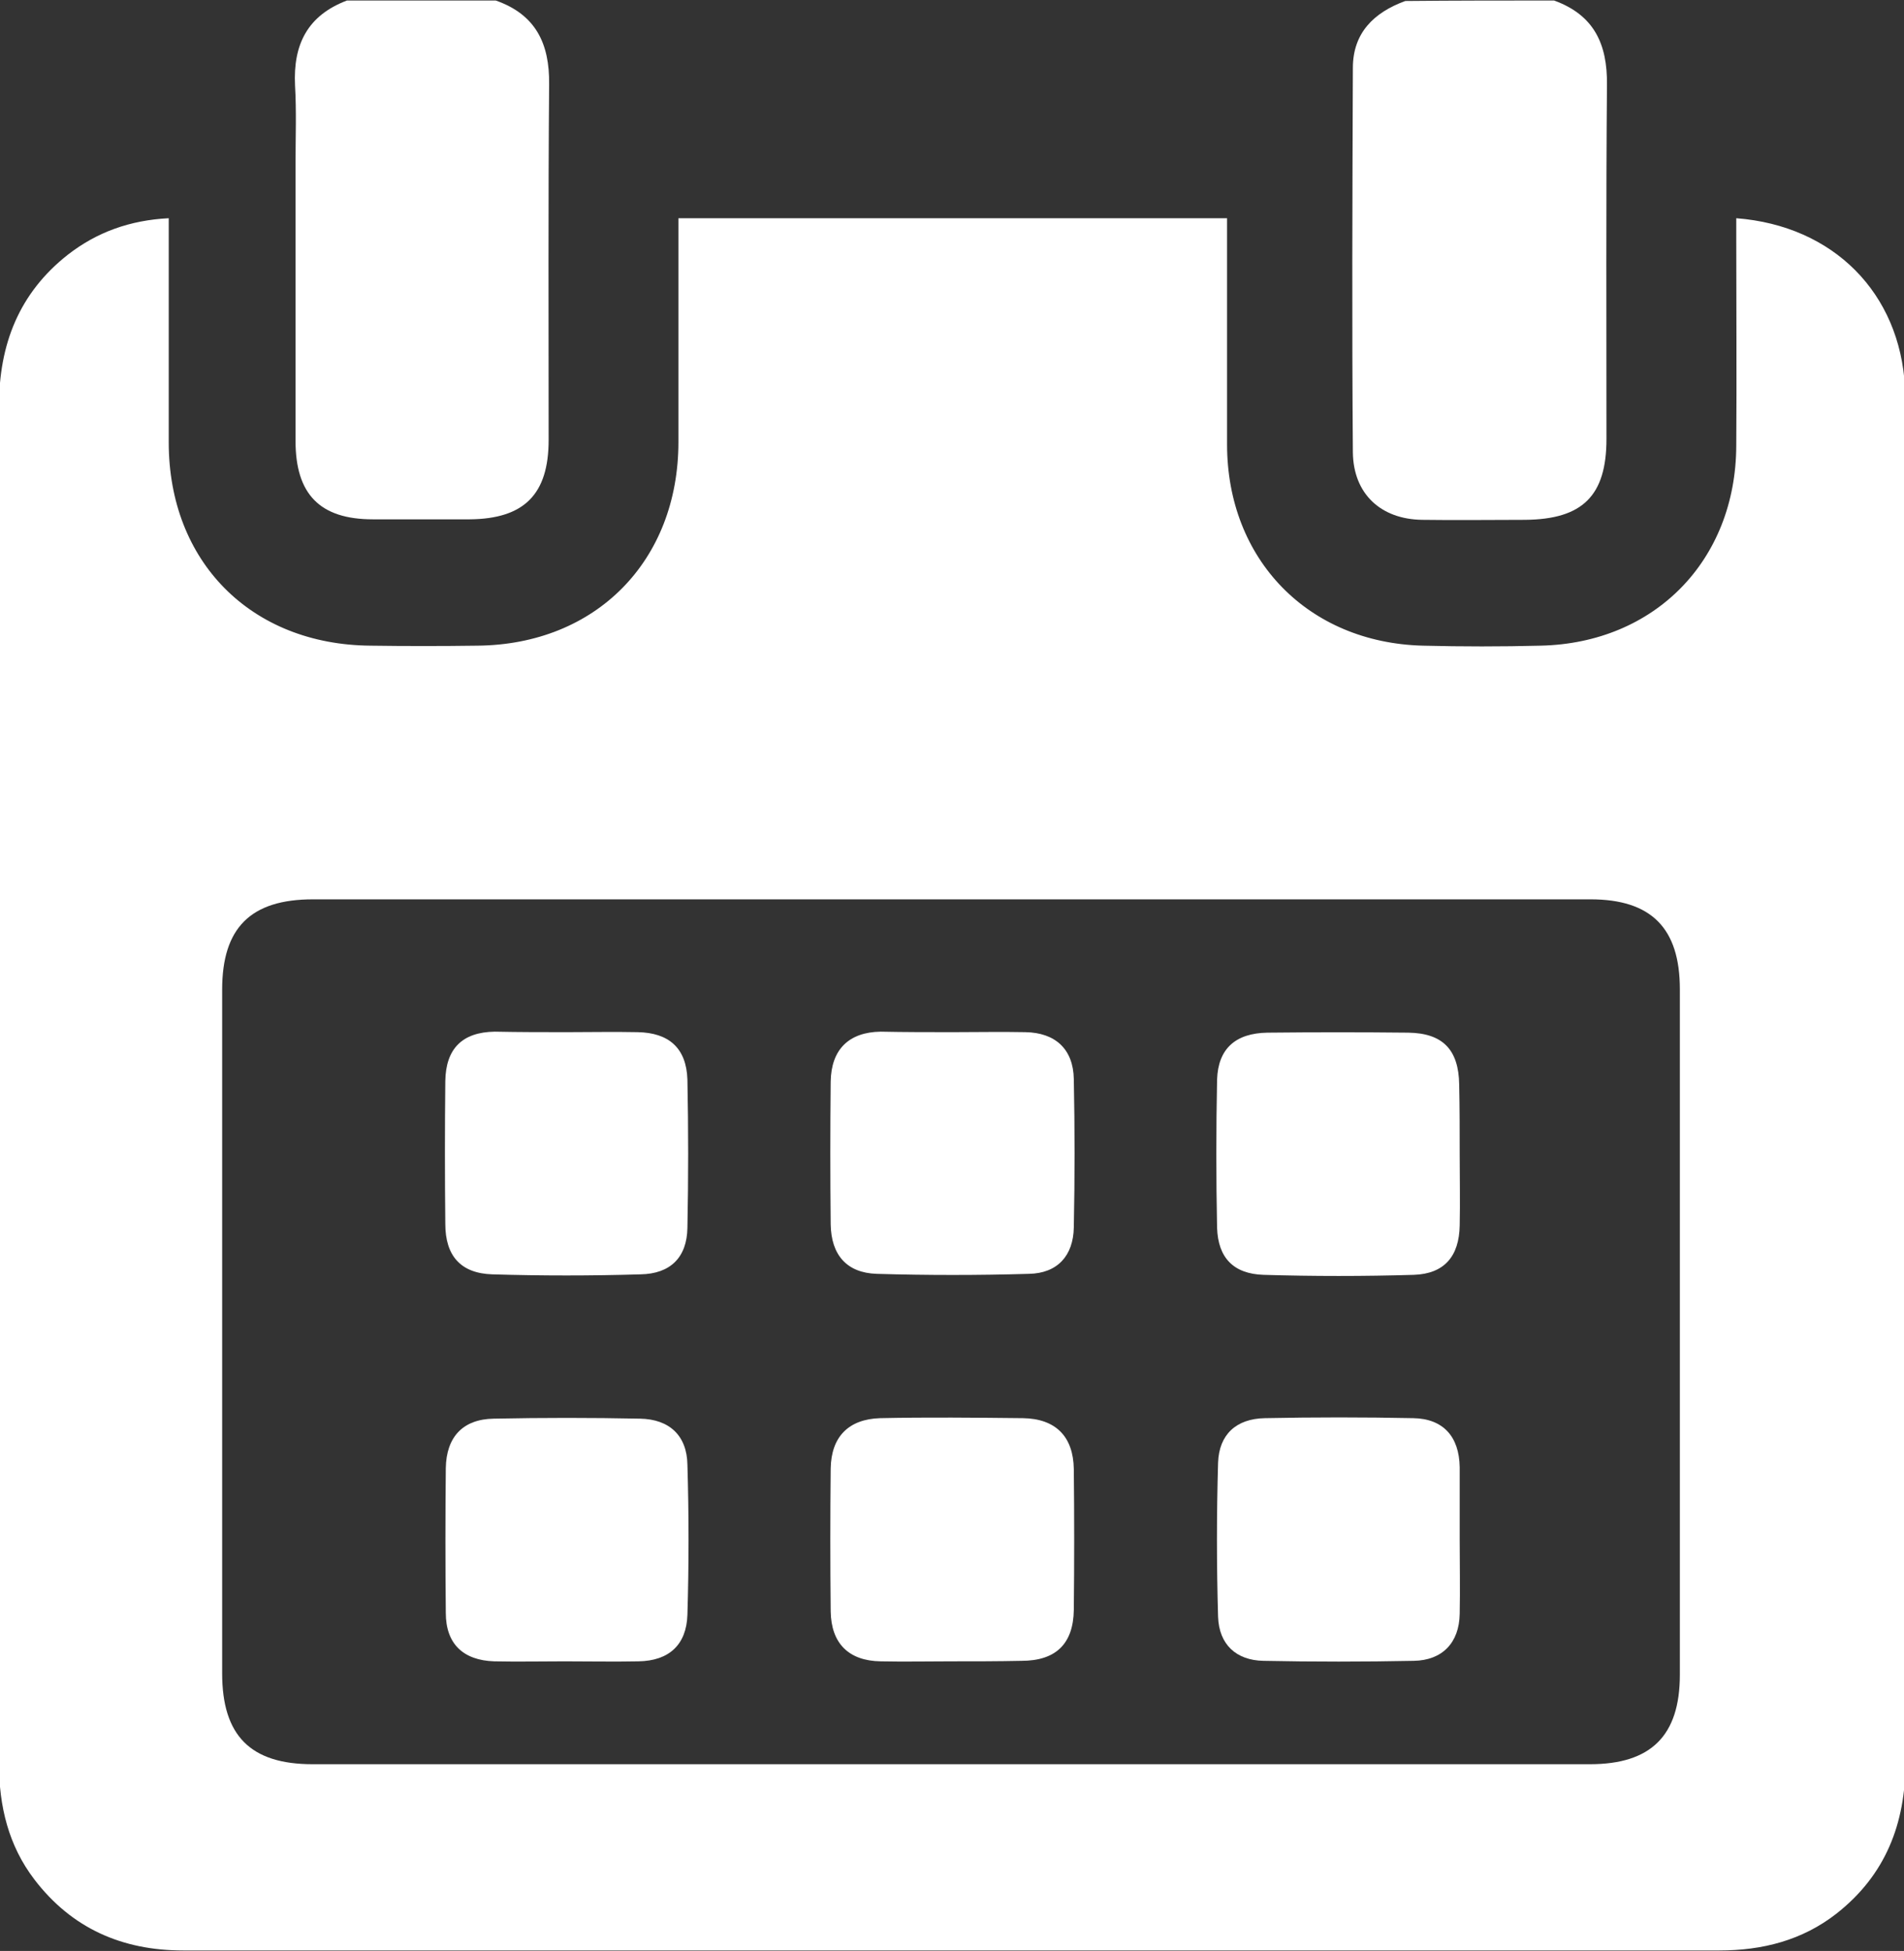
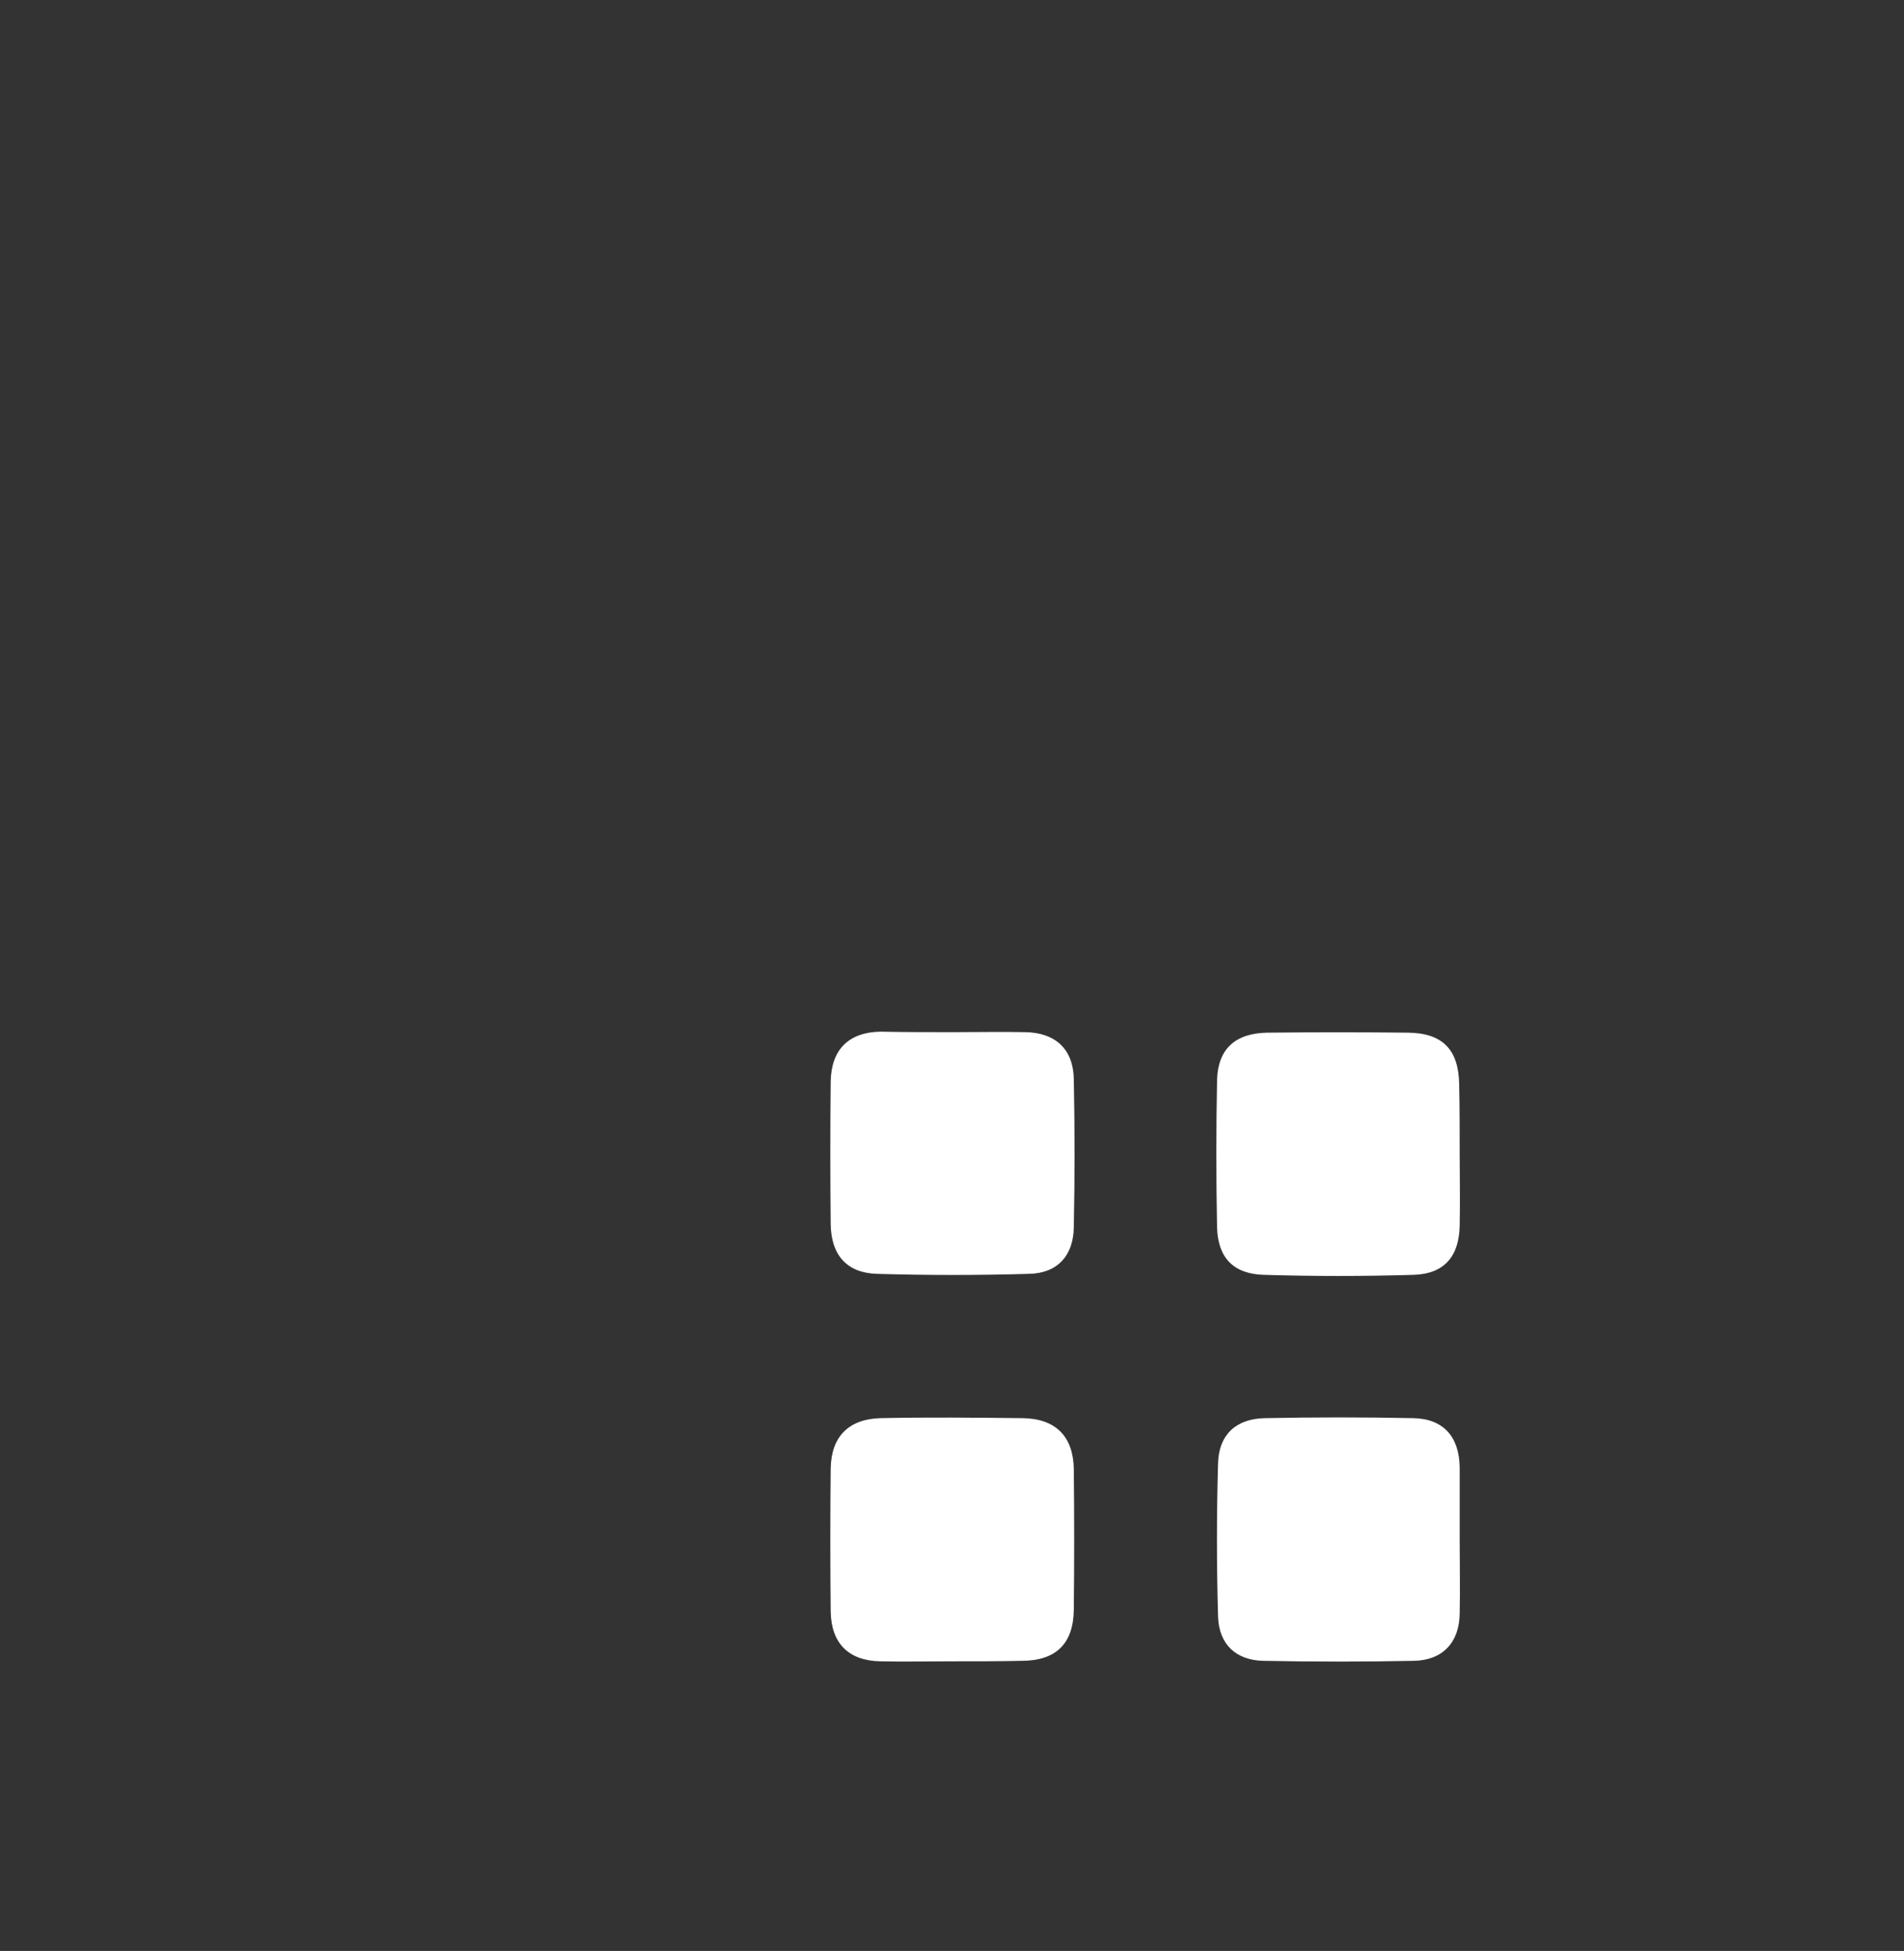
<svg xmlns="http://www.w3.org/2000/svg" version="1.1" id="레이어_1" x="0px" y="0px" viewBox="0 0 381.4 390.7" style="enable-background:new 0 0 381.4 390.7;" xml:space="preserve">
  <rect x="0" y="0" width="381.4" height="390.7" fill="#333333" stroke="none" />
  <style type="text/css">
	.st0{fill:#FFFFFF;}
</style>
  <g>
-     <path class="st0" d="M311.3,0.1c8,2.9,10.7,8.7,10.6,16.9c-0.2,23.6-0.1,47.2-0.1,70.9c0,11.4-4.8,16.1-16.3,16.2   c-6.9,0-13.7,0.1-20.6,0c-8.3-0.1-13.8-5.2-13.9-13.5c-0.2-25.6-0.1-51.3,0-77c0-7,4.2-11.1,10.5-13.4   C291.5,0.1,301.4,0.1,311.3,0.1z" />
-     <path class="st0" d="M99.3,0.1c8,2.8,10.8,8.6,10.7,16.8c-0.2,23.7-0.1,47.5-0.1,71.2c0,10.9-4.9,15.8-15.8,15.9   c-6.5,0-13,0-19.4,0c-10.6,0-15.5-5-15.5-15.7c0-18.5,0-37.1,0-55.6c0-5.2,0.2-10.4-0.1-15.6c-0.4-8.2,2.5-14,10.4-17   C79.4,0.1,89.3,0.1,99.3,0.1z" />
-     <path class="st0" d="M347.8,43.7c19.5,1.5,32.8,15,33.8,33.9c0.1,1.1,0.1,2.3,0.1,3.4c0,90.6,0,181.3,0,271.9   c0,12.3-4,22.6-13.8,30.3c-6.9,5.4-14.9,7.4-23.5,7.4c-70.7,0-141.3,0-212,0c-31.9,0-63.8,0-95.7,0c-12.2,0-22.3-4.4-29.8-14.2   c-5.2-6.8-7.1-14.7-7.1-23.2c0.1-30.9,0-61.8,0-92.7c0-59.7,0.1-119.5,0-179.2C-0.2,69,3.8,58.7,13.6,51c5.8-4.5,12.4-6.9,20.2-7.3   c0,1.4,0,2.8,0,4.1c0,13.6,0,27.2,0,40.8c0,23.9,16.5,40.5,40.4,40.7c7.1,0.1,14.2,0.1,21.4,0c23.8-0.2,40.3-17,40.3-40.8   c0-14.9,0-29.7,0-44.8c36.6,0,73,0,109.9,0c0,1.4,0,2.7,0,4.1c0,13.7,0,27.5,0,41.2c0,23,16.2,39.7,39.2,40.3   c7.9,0.2,15.8,0.2,23.6,0c22.9-0.5,39.1-17.1,39.2-40c0.1-13.7,0-27.5,0-41.2C347.8,46.8,347.8,45.4,347.8,43.7z M190.8,180.1   c-42.7,0-85.4,0-128.1,0c-12.5,0-18.2,5.7-18.2,18.1c0,45.6,0,91.3,0,136.9c0,12.5,5.7,18.2,18.1,18.2c85.3,0,170.6,0,255.9,0   c12.2,0,18-5.7,18-17.9c0-45.8,0-91.5,0-137.3c0-12.2-5.7-18-17.9-18C276,180.1,233.4,180.1,190.8,180.1z" />
    <path class="st0" d="M190.9,206.7c4.8,0,9.7-0.1,14.5,0c6,0.1,9.6,3.4,9.7,9.4c0.2,9.9,0.2,19.8,0,29.7c-0.1,5.7-3.3,9.2-9,9.3   c-10.2,0.3-20.3,0.3-30.5,0c-6-0.2-9.1-3.8-9.2-9.9c-0.1-9.5-0.1-19.1,0-28.6c0.1-6.4,3.6-9.9,10-10   C181.2,206.7,186.1,206.7,190.9,206.7z" />
    <path class="st0" d="M190.5,332.7c-4.7,0-9.4,0.1-14.1,0c-6.4-0.1-9.9-3.6-10-10c-0.1-9.5-0.1-19.1,0-28.6   c0.1-6.4,3.6-9.9,9.9-10.1c9.5-0.2,19.1-0.1,28.6,0c6.6,0.1,10.1,3.7,10.2,10.2c0.1,9.4,0.1,18.8,0,28.2   c-0.1,6.8-3.6,10.2-10.5,10.2C199.9,332.7,195.2,332.7,190.5,332.7z" />
-     <path class="st0" d="M113.6,206.7c4.7,0,9.4-0.1,14.1,0c6.3,0.1,9.8,3.2,10,9.5c0.2,9.9,0.2,19.8,0,29.7c-0.1,5.9-3.4,9.2-9.4,9.3   c-9.9,0.3-19.8,0.3-29.7,0c-6.3-0.2-9.4-3.7-9.4-10.1c-0.1-9.5-0.1-19.1,0-28.6c0.1-6.5,3.4-9.8,9.9-9.9   C104,206.7,108.8,206.7,113.6,206.7z" />
    <path class="st0" d="M292.4,231.3c0,4.7,0.1,9.4,0,14.1c-0.1,6.2-3.1,9.7-9.2,9.9c-10,0.3-20.1,0.3-30.1,0c-6-0.2-9.1-3.4-9.3-9.4   c-0.2-9.9-0.2-19.8,0-29.7c0.2-6.2,3.7-9.3,10.1-9.4c9.4-0.1,18.8-0.1,28.2,0c6.9,0.1,10.1,3.4,10.2,10.4   C292.4,221.9,292.4,226.6,292.4,231.3z" />
-     <path class="st0" d="M113.1,332.7c-4.7,0-9.4,0.1-14.1,0c-6.2-0.2-9.7-3.5-9.7-9.7c-0.1-9.7-0.1-19.3,0-29c0.1-6.2,3.4-9.8,9.6-9.9   c9.8-0.2,19.6-0.2,29.3,0c5.9,0.1,9.4,3.4,9.5,9.2c0.3,10,0.3,20.1,0,30.1c-0.2,6-3.7,9.2-9.8,9.3C123,332.8,118,332.7,113.1,332.7   z" />
    <path class="st0" d="M292.4,308.3c0,5,0.1,9.9,0,14.9c-0.1,5.8-3.5,9.3-9.2,9.4c-10,0.2-20.1,0.2-30.1,0c-5.5-0.1-8.9-3.3-9.1-8.8   c-0.3-10.3-0.3-20.6,0-30.9c0.2-5.6,3.6-8.8,9.4-8.9c9.9-0.2,19.8-0.2,29.7,0c6,0.1,9.2,3.7,9.3,9.8   C292.4,298.7,292.4,303.5,292.4,308.3z" />
  </g>
</svg>